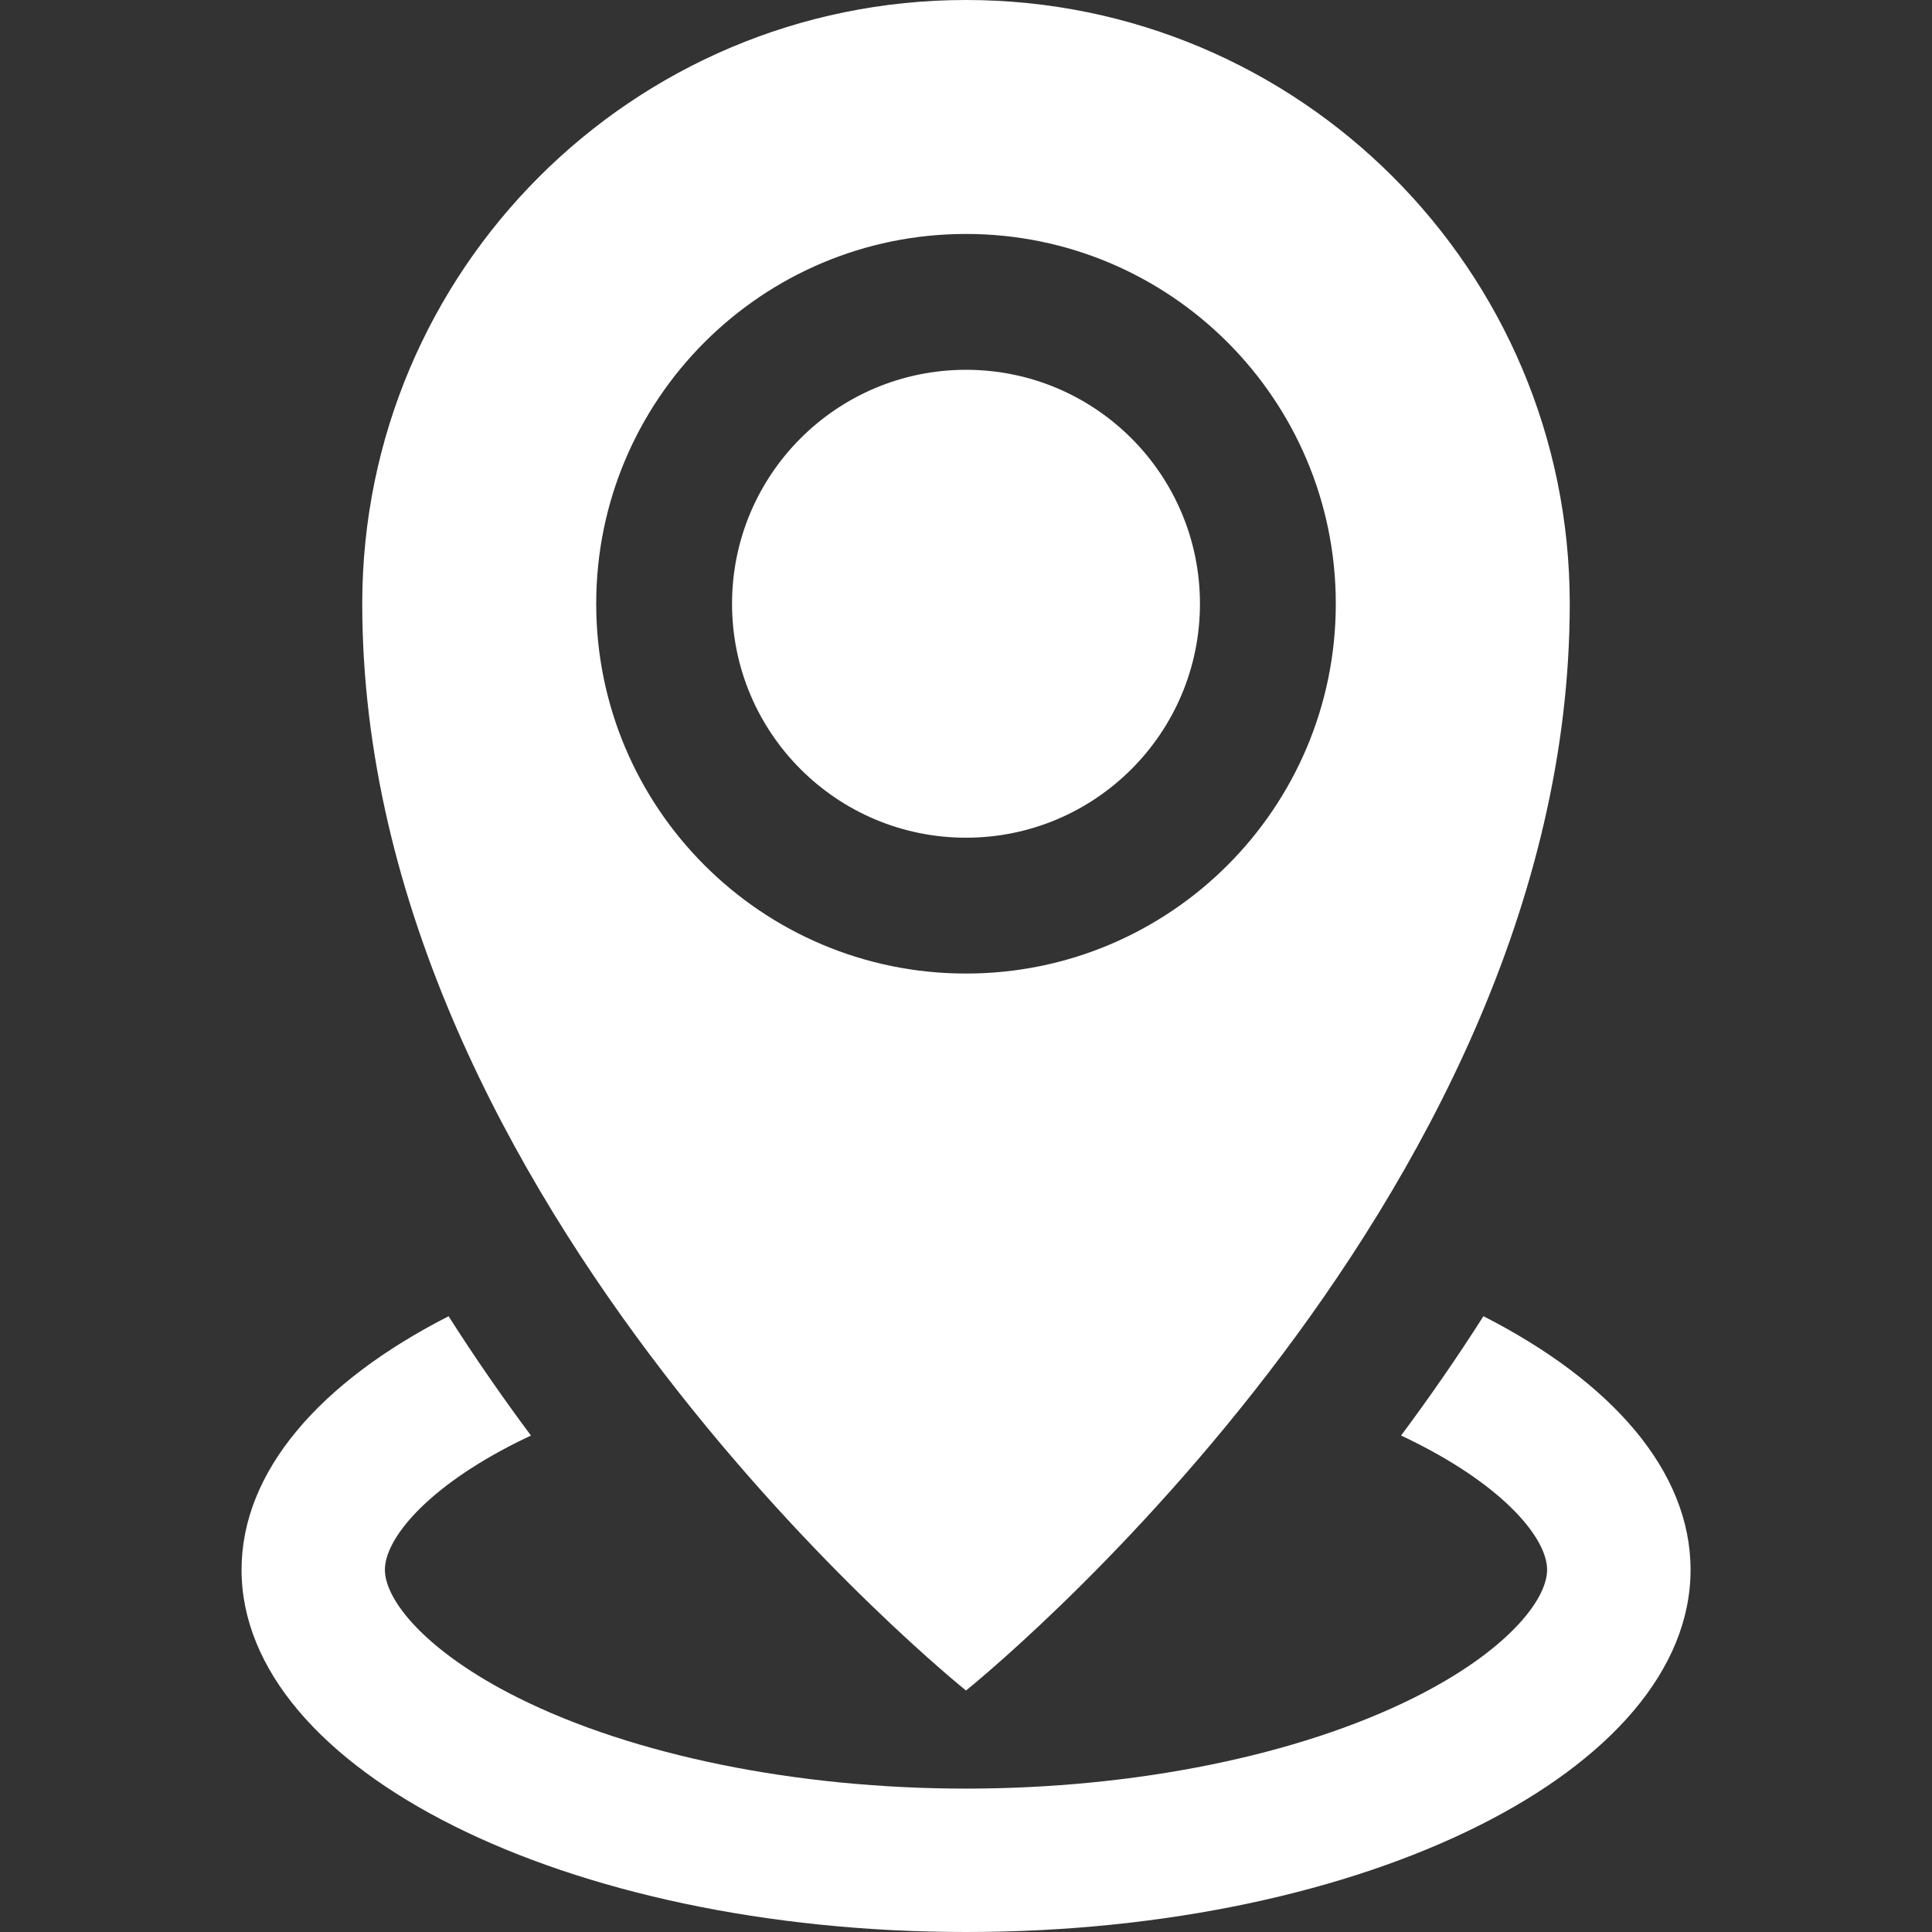
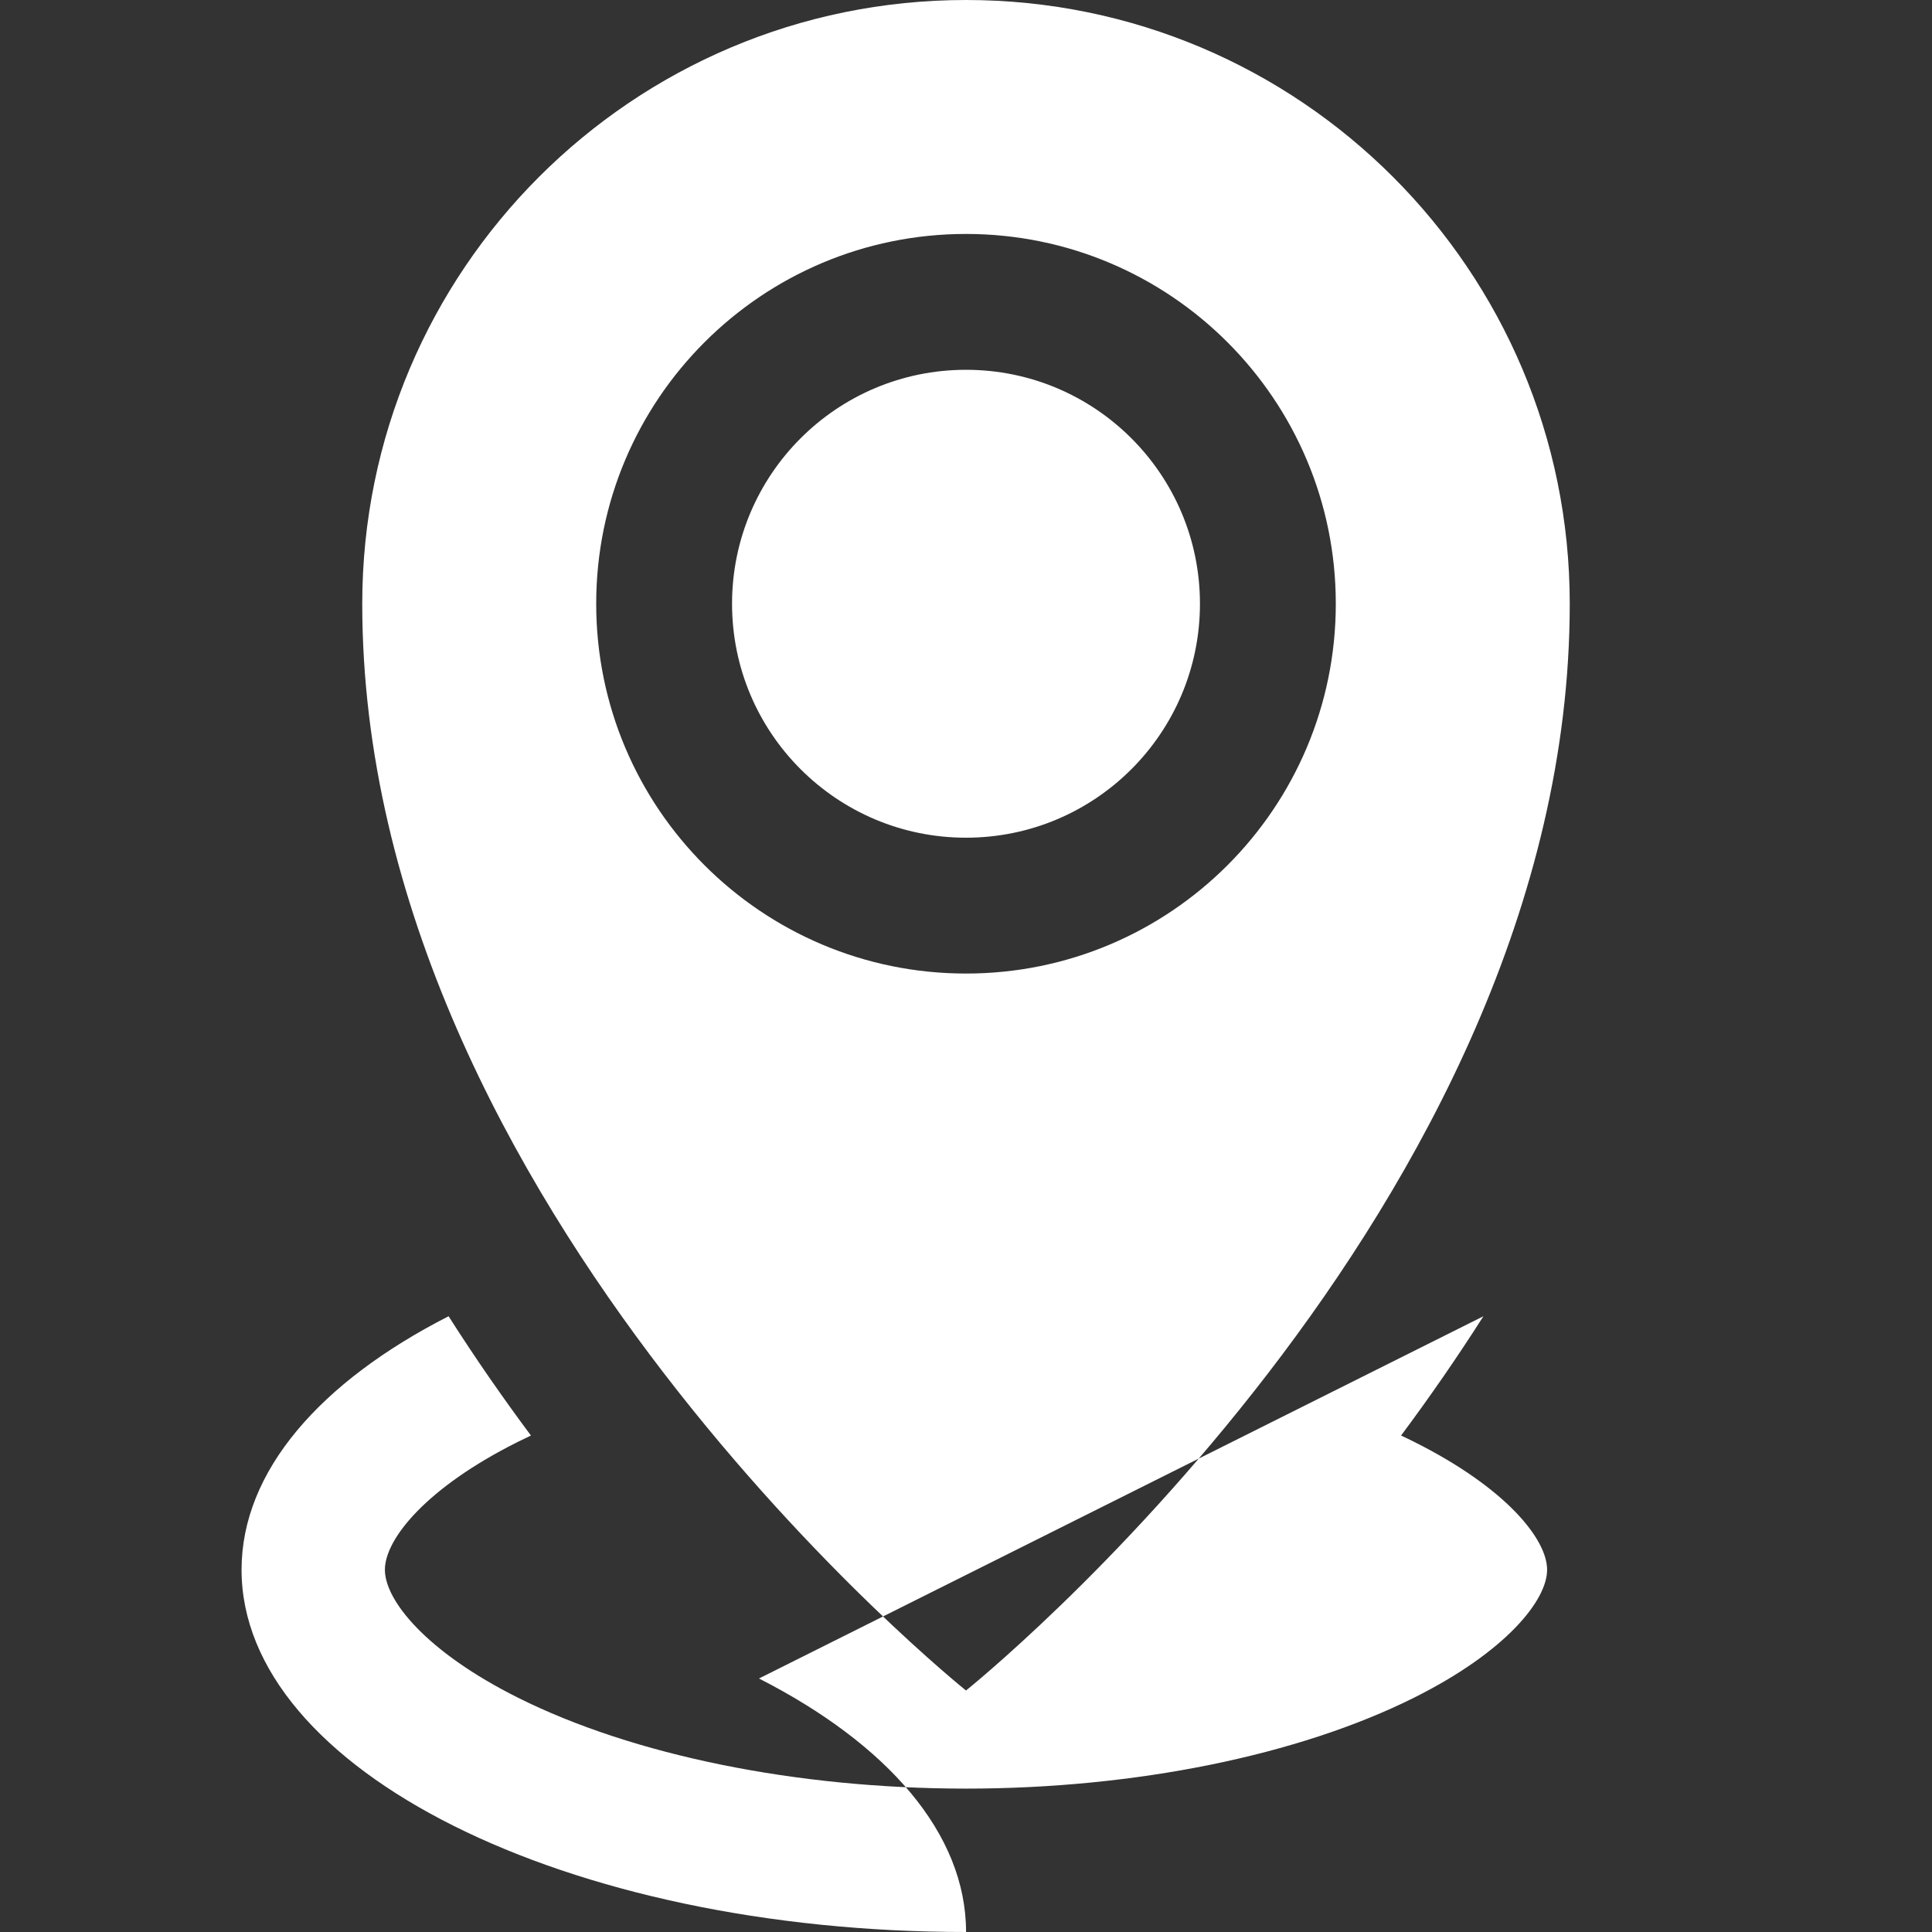
<svg xmlns="http://www.w3.org/2000/svg" version="1.1" width="32" height="32" viewBox="0 0 32 32">
  <rect x="0" y="0" width="32" height="32" fill="#333333" stroke="none" />
  <title>location4</title>
-   <path fill="#fff" d="M16 0c-5.523 0-10 4.477-10 10 0 10 10 18 10 18s10-8 10-18c0-5.523-4.477-10-10-10zM16 16.125c-3.383 0-6.125-2.742-6.125-6.125s2.742-6.125 6.125-6.125 6.125 2.742 6.125 6.125-2.742 6.125-6.125 6.125zM12.125 10c0 2.14 1.735 3.875 3.875 3.875s3.875-1.735 3.875-3.875-1.735-3.875-3.875-3.875c-2.14 0-3.875 1.735-3.875 3.875zM24.57 21.801c-0.443 0.696-0.902 1.356-1.364 1.976 0.073 0.034 0.146 0.069 0.217 0.105 1.521 0.761 2.202 1.612 2.202 2.118s-0.681 1.358-2.202 2.118c-1.915 0.957-4.621 1.507-7.423 1.507s-5.508-0.549-7.423-1.507c-1.521-0.761-2.202-1.612-2.202-2.118s0.681-1.358 2.202-2.118c0.071-0.035 0.144-0.070 0.217-0.105-0.462-0.62-0.921-1.28-1.364-1.976-2.121 1.082-3.429 2.564-3.429 4.199 0 3.314 5.373 6 12 6s12-2.686 12-6c0-1.635-1.308-3.117-3.43-4.199z" />
+   <path fill="#fff" d="M16 0c-5.523 0-10 4.477-10 10 0 10 10 18 10 18s10-8 10-18c0-5.523-4.477-10-10-10zM16 16.125c-3.383 0-6.125-2.742-6.125-6.125s2.742-6.125 6.125-6.125 6.125 2.742 6.125 6.125-2.742 6.125-6.125 6.125zM12.125 10c0 2.14 1.735 3.875 3.875 3.875s3.875-1.735 3.875-3.875-1.735-3.875-3.875-3.875c-2.14 0-3.875 1.735-3.875 3.875zM24.57 21.801c-0.443 0.696-0.902 1.356-1.364 1.976 0.073 0.034 0.146 0.069 0.217 0.105 1.521 0.761 2.202 1.612 2.202 2.118s-0.681 1.358-2.202 2.118c-1.915 0.957-4.621 1.507-7.423 1.507s-5.508-0.549-7.423-1.507c-1.521-0.761-2.202-1.612-2.202-2.118s0.681-1.358 2.202-2.118c0.071-0.035 0.144-0.070 0.217-0.105-0.462-0.62-0.921-1.28-1.364-1.976-2.121 1.082-3.429 2.564-3.429 4.199 0 3.314 5.373 6 12 6c0-1.635-1.308-3.117-3.43-4.199z" />
</svg>